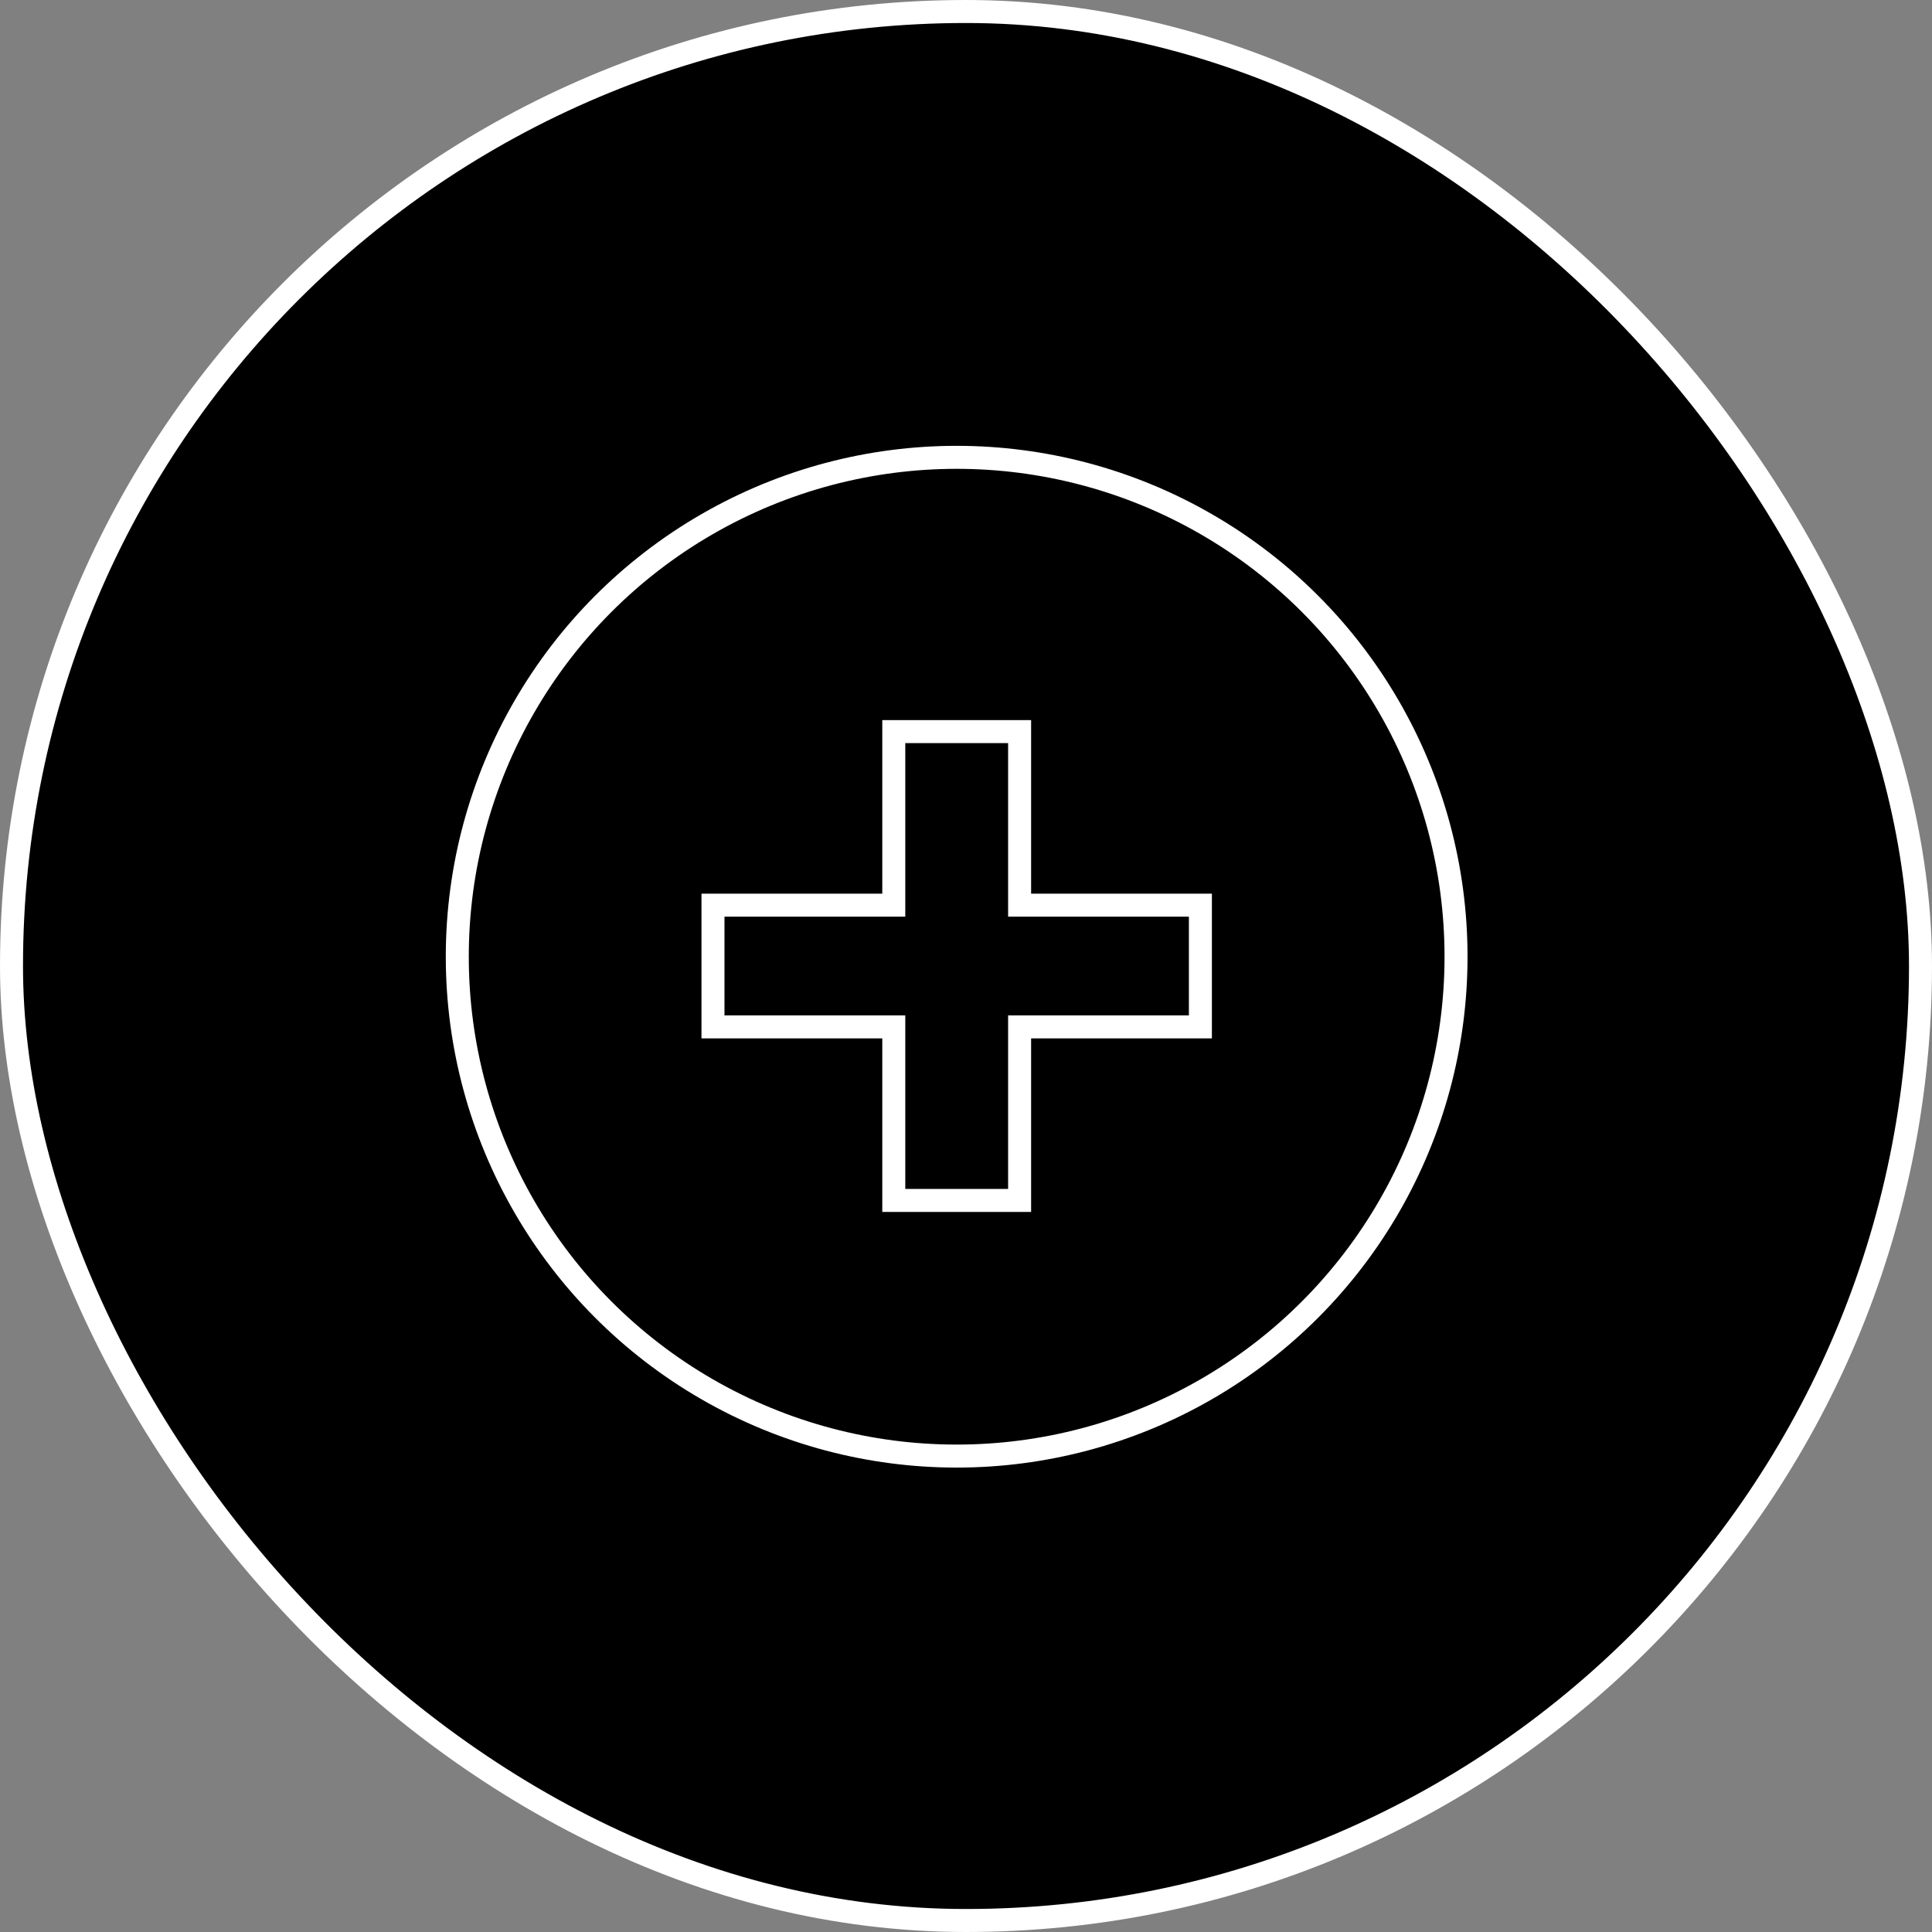
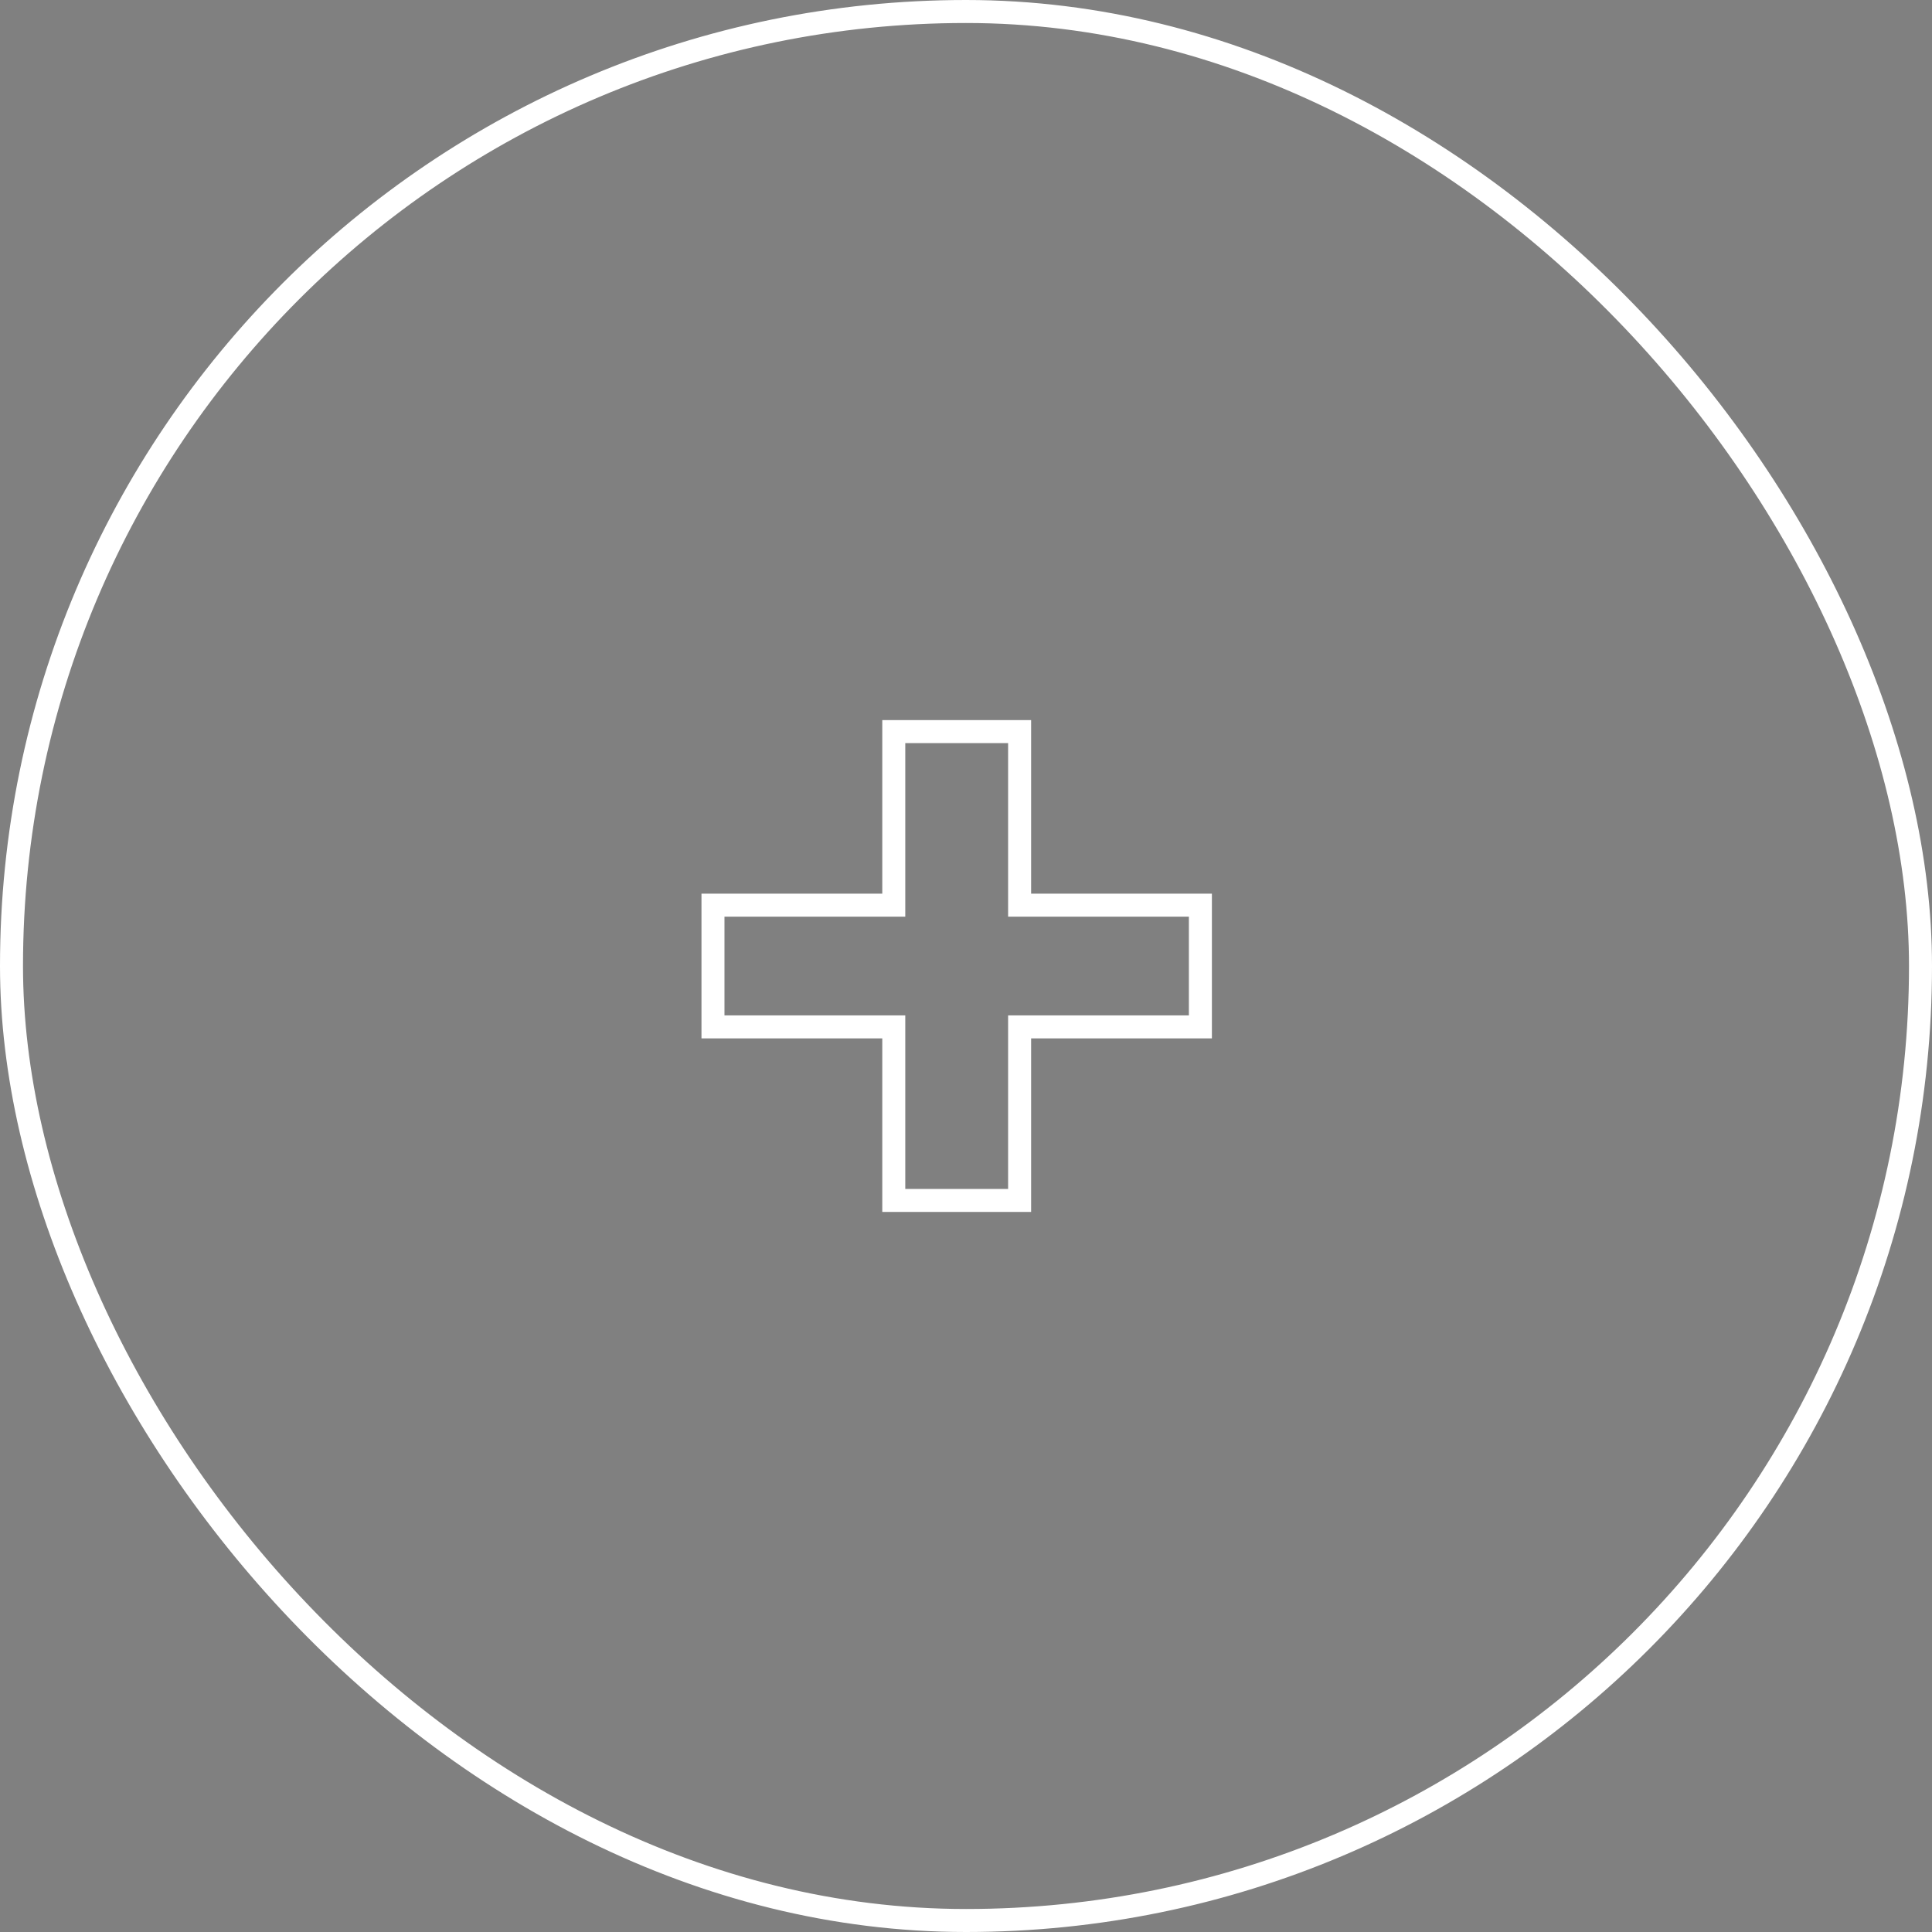
<svg xmlns="http://www.w3.org/2000/svg" fill="none" viewBox="0 0 84 84" height="84" width="84">
  <rect x="0" y="0" width="84" height="84" fill="#808080" stroke="none" />
-   <rect fill="black" rx="41.5" height="83" width="83" y="0.5" x="0.5" />
  <rect stroke="white" rx="41.5" height="83" width="83" y="0.5" x="0.5" />
-   <circle stroke="white" r="21.712" cy="41.596" cx="41.594" />
  <path stroke="white" d="M38.86 51.693L38.86 52.193L39.36 52.193L43.831 52.193L44.331 52.193L44.331 51.693L44.331 44.647L51.691 44.647L52.191 44.647L52.191 44.147L52.191 39.855L52.191 39.355L51.691 39.355L44.331 39.355L44.331 32.309L44.331 31.809L43.831 31.809L39.36 31.809L38.86 31.809L38.86 32.309L38.86 39.355L31.499 39.355L30.999 39.355L30.999 39.855L30.999 44.147L30.999 44.647L31.499 44.647L38.86 44.647L38.86 51.693Z" />
</svg>